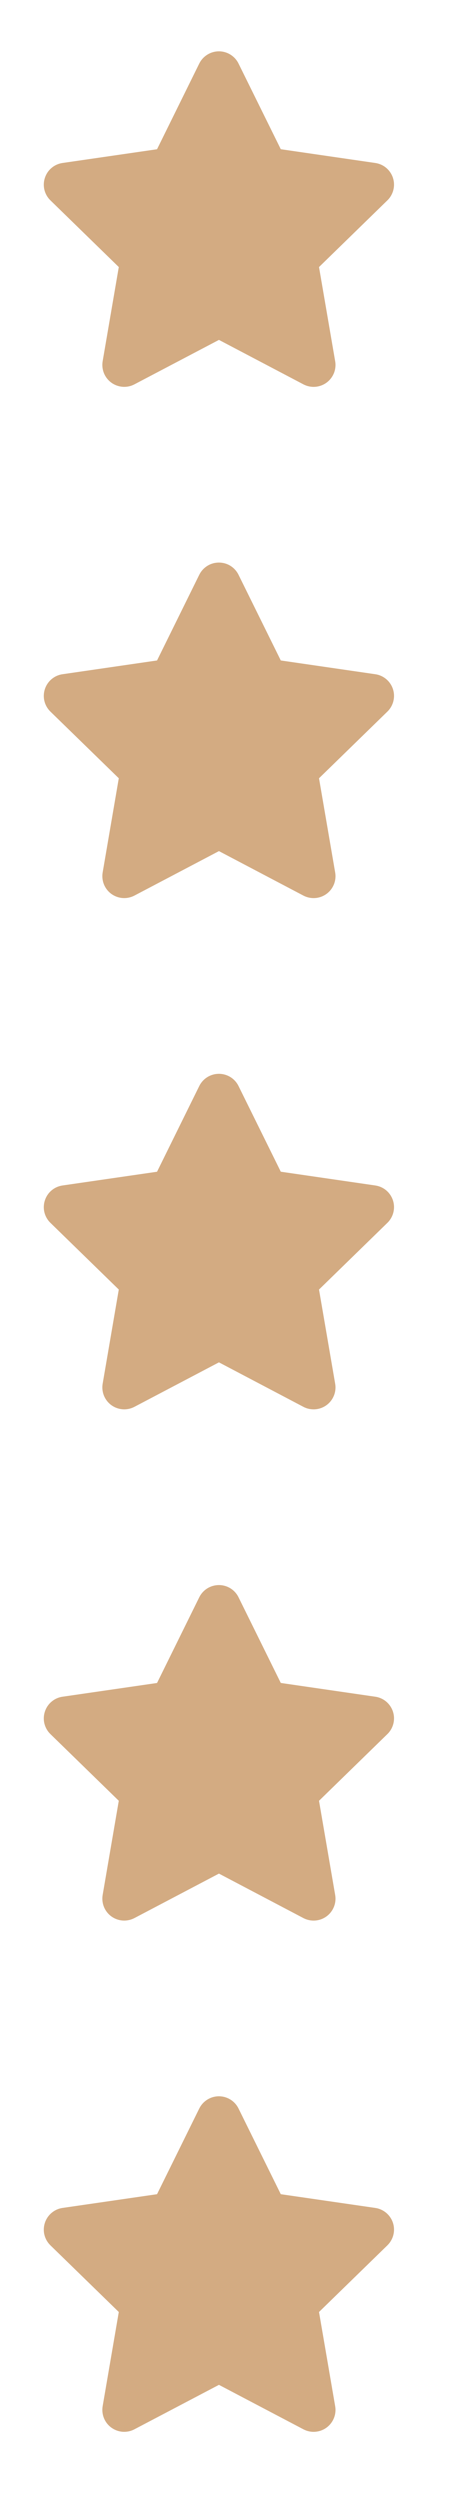
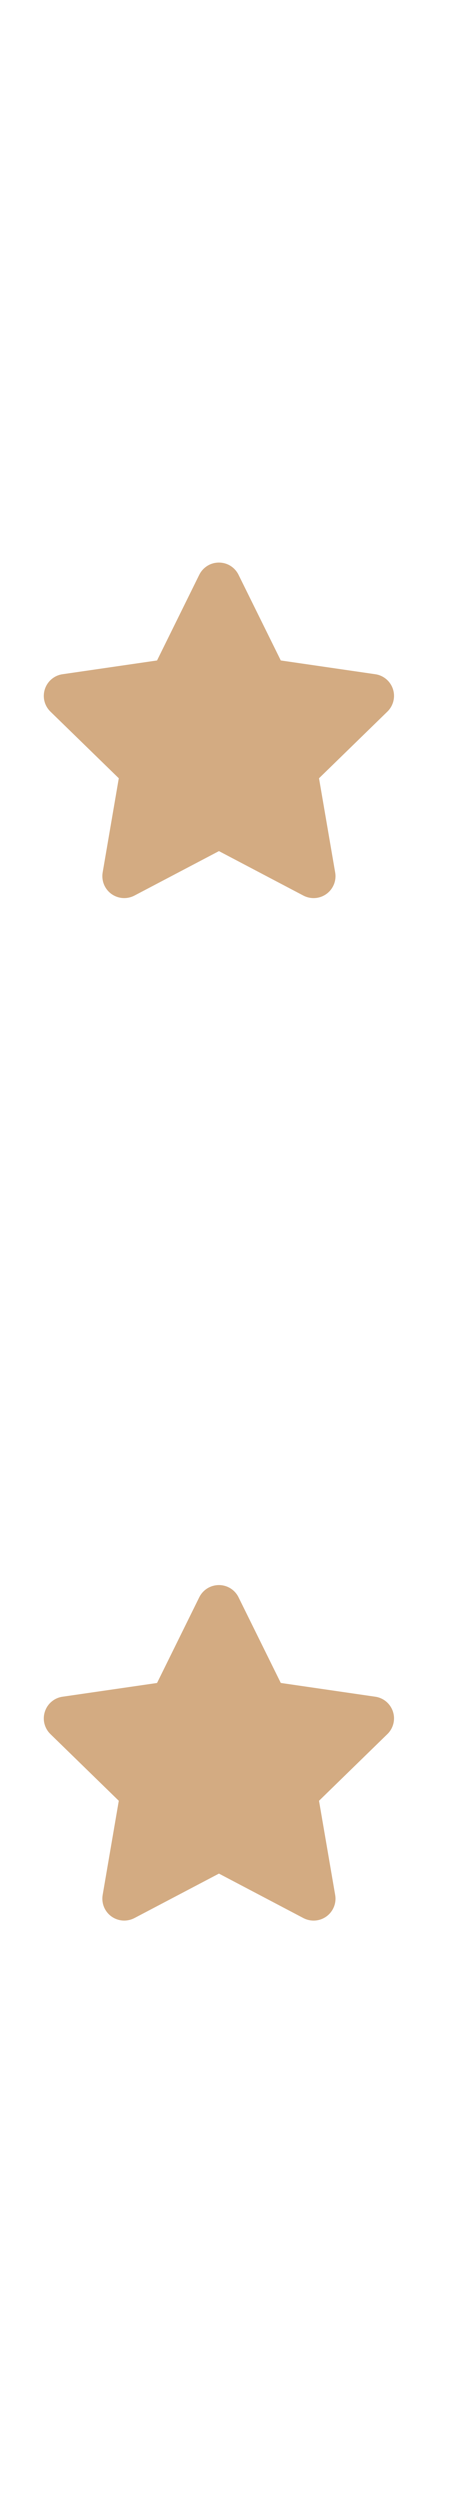
<svg xmlns="http://www.w3.org/2000/svg" width="16" height="89" viewBox="0 0 16 89" fill="none">
-   <path d="M7.101 2.262C7.165 2.131 7.265 2.022 7.389 1.945C7.512 1.868 7.655 1.827 7.801 1.827C7.946 1.827 8.089 1.868 8.213 1.945C8.336 2.022 8.436 2.131 8.5 2.262L10.006 5.312L13.373 5.802C13.517 5.823 13.652 5.883 13.764 5.977C13.875 6.071 13.958 6.194 14.003 6.333C14.048 6.471 14.053 6.619 14.018 6.761C13.983 6.902 13.909 7.031 13.805 7.132L11.368 9.507L11.944 12.861C11.969 13.004 11.953 13.152 11.898 13.287C11.843 13.421 11.752 13.538 11.634 13.624C11.516 13.709 11.377 13.76 11.232 13.771C11.086 13.781 10.941 13.751 10.812 13.683L7.802 12.1L4.789 13.683C4.66 13.751 4.515 13.781 4.37 13.77C4.225 13.759 4.086 13.708 3.968 13.623C3.85 13.537 3.759 13.42 3.704 13.286C3.65 13.151 3.634 13.003 3.658 12.86L4.233 9.507L1.796 7.132C1.692 7.031 1.618 6.902 1.583 6.761C1.548 6.619 1.554 6.471 1.599 6.333C1.644 6.194 1.726 6.071 1.838 5.977C1.949 5.883 2.084 5.823 2.228 5.802L5.596 5.313L7.101 2.261V2.262Z" fill="#D3AB82" />
-   <path d="M7.101 38.662C7.165 38.531 7.265 38.421 7.389 38.344C7.512 38.268 7.655 38.227 7.801 38.227C7.946 38.227 8.089 38.268 8.213 38.344C8.336 38.421 8.436 38.531 8.5 38.662L10.006 41.712L13.373 42.202C13.517 42.223 13.652 42.283 13.764 42.377C13.875 42.471 13.958 42.594 14.003 42.733C14.048 42.871 14.053 43.019 14.018 43.161C13.983 43.302 13.909 43.431 13.805 43.532L11.368 45.907L11.944 49.261C11.969 49.404 11.953 49.552 11.898 49.686C11.843 49.821 11.752 49.938 11.634 50.023C11.516 50.109 11.377 50.16 11.232 50.17C11.086 50.181 10.941 50.151 10.812 50.083L7.802 48.499L4.789 50.083C4.66 50.15 4.515 50.181 4.37 50.17C4.225 50.159 4.086 50.108 3.968 50.023C3.85 49.937 3.759 49.82 3.704 49.685C3.65 49.551 3.634 49.403 3.658 49.26L4.233 45.907L1.796 43.532C1.692 43.431 1.618 43.302 1.583 43.161C1.548 43.019 1.554 42.871 1.599 42.733C1.644 42.594 1.726 42.471 1.838 42.377C1.949 42.283 2.084 42.223 2.228 42.202L5.596 41.713L7.101 38.661V38.662Z" fill="#D3AB82" />
  <path d="M7.101 20.462C7.165 20.331 7.265 20.221 7.389 20.144C7.512 20.067 7.655 20.027 7.801 20.027C7.946 20.027 8.089 20.067 8.213 20.144C8.336 20.221 8.436 20.331 8.5 20.462L10.006 23.512L13.373 24.002C13.517 24.022 13.652 24.083 13.764 24.177C13.875 24.271 13.958 24.394 14.003 24.532C14.048 24.671 14.053 24.819 14.018 24.96C13.983 25.102 13.909 25.231 13.805 25.332L11.368 27.706L11.944 31.061C11.969 31.204 11.953 31.351 11.898 31.486C11.843 31.621 11.752 31.738 11.634 31.823C11.516 31.909 11.377 31.96 11.232 31.97C11.086 31.981 10.941 31.95 10.812 31.883L7.802 30.299L4.789 31.883C4.66 31.95 4.515 31.98 4.37 31.97C4.225 31.959 4.086 31.908 3.968 31.823C3.85 31.737 3.759 31.62 3.704 31.485C3.65 31.351 3.634 31.203 3.658 31.06L4.233 27.706L1.796 25.332C1.692 25.231 1.618 25.102 1.583 24.96C1.548 24.819 1.554 24.671 1.599 24.532C1.644 24.394 1.726 24.271 1.838 24.177C1.949 24.083 2.084 24.022 2.228 24.002L5.596 23.512L7.101 20.461V20.462Z" fill="#D3AB82" />
  <path d="M7.101 56.862C7.165 56.731 7.265 56.621 7.389 56.544C7.512 56.468 7.655 56.427 7.801 56.427C7.946 56.427 8.089 56.468 8.213 56.544C8.336 56.621 8.436 56.731 8.5 56.862L10.006 59.912L13.373 60.402C13.517 60.422 13.652 60.483 13.764 60.577C13.875 60.671 13.958 60.794 14.003 60.933C14.048 61.071 14.053 61.219 14.018 61.361C13.983 61.502 13.909 61.631 13.805 61.732L11.368 64.107L11.944 67.461C11.969 67.604 11.953 67.751 11.898 67.886C11.843 68.021 11.752 68.138 11.634 68.223C11.516 68.309 11.377 68.36 11.232 68.37C11.086 68.381 10.941 68.35 10.812 68.283L7.802 66.699L4.789 68.283C4.66 68.35 4.515 68.38 4.37 68.37C4.225 68.359 4.086 68.308 3.968 68.223C3.85 68.137 3.759 68.02 3.704 67.885C3.65 67.751 3.634 67.603 3.658 67.46L4.233 64.107L1.796 61.732C1.692 61.631 1.618 61.502 1.583 61.361C1.548 61.219 1.554 61.071 1.599 60.933C1.644 60.794 1.726 60.671 1.838 60.577C1.949 60.483 2.084 60.422 2.228 60.402L5.596 59.913L7.101 56.861V56.862Z" fill="#D3AB82" />
-   <path d="M7.101 75.062C7.165 74.931 7.265 74.821 7.389 74.744C7.512 74.667 7.655 74.626 7.801 74.626C7.946 74.626 8.089 74.667 8.213 74.744C8.336 74.821 8.436 74.931 8.5 75.062L10.006 78.112L13.373 78.601C13.517 78.622 13.652 78.683 13.764 78.777C13.875 78.871 13.958 78.994 14.003 79.132C14.048 79.271 14.053 79.419 14.018 79.56C13.983 79.702 13.909 79.83 13.805 79.932L11.368 82.306L11.944 85.66C11.969 85.804 11.953 85.951 11.898 86.086C11.843 86.221 11.752 86.338 11.634 86.423C11.516 86.509 11.377 86.559 11.232 86.57C11.086 86.581 10.941 86.55 10.812 86.482L7.802 84.899L4.789 86.482C4.66 86.55 4.515 86.58 4.37 86.57C4.225 86.559 4.086 86.508 3.968 86.422C3.85 86.337 3.759 86.22 3.704 86.085C3.65 85.95 3.634 85.803 3.658 85.659L4.233 82.306L1.796 79.932C1.692 79.83 1.618 79.702 1.583 79.56C1.548 79.419 1.554 79.271 1.599 79.132C1.644 78.994 1.726 78.871 1.838 78.777C1.949 78.683 2.084 78.622 2.228 78.601L5.596 78.112L7.101 75.061V75.062Z" fill="#D3AB82" />
</svg>